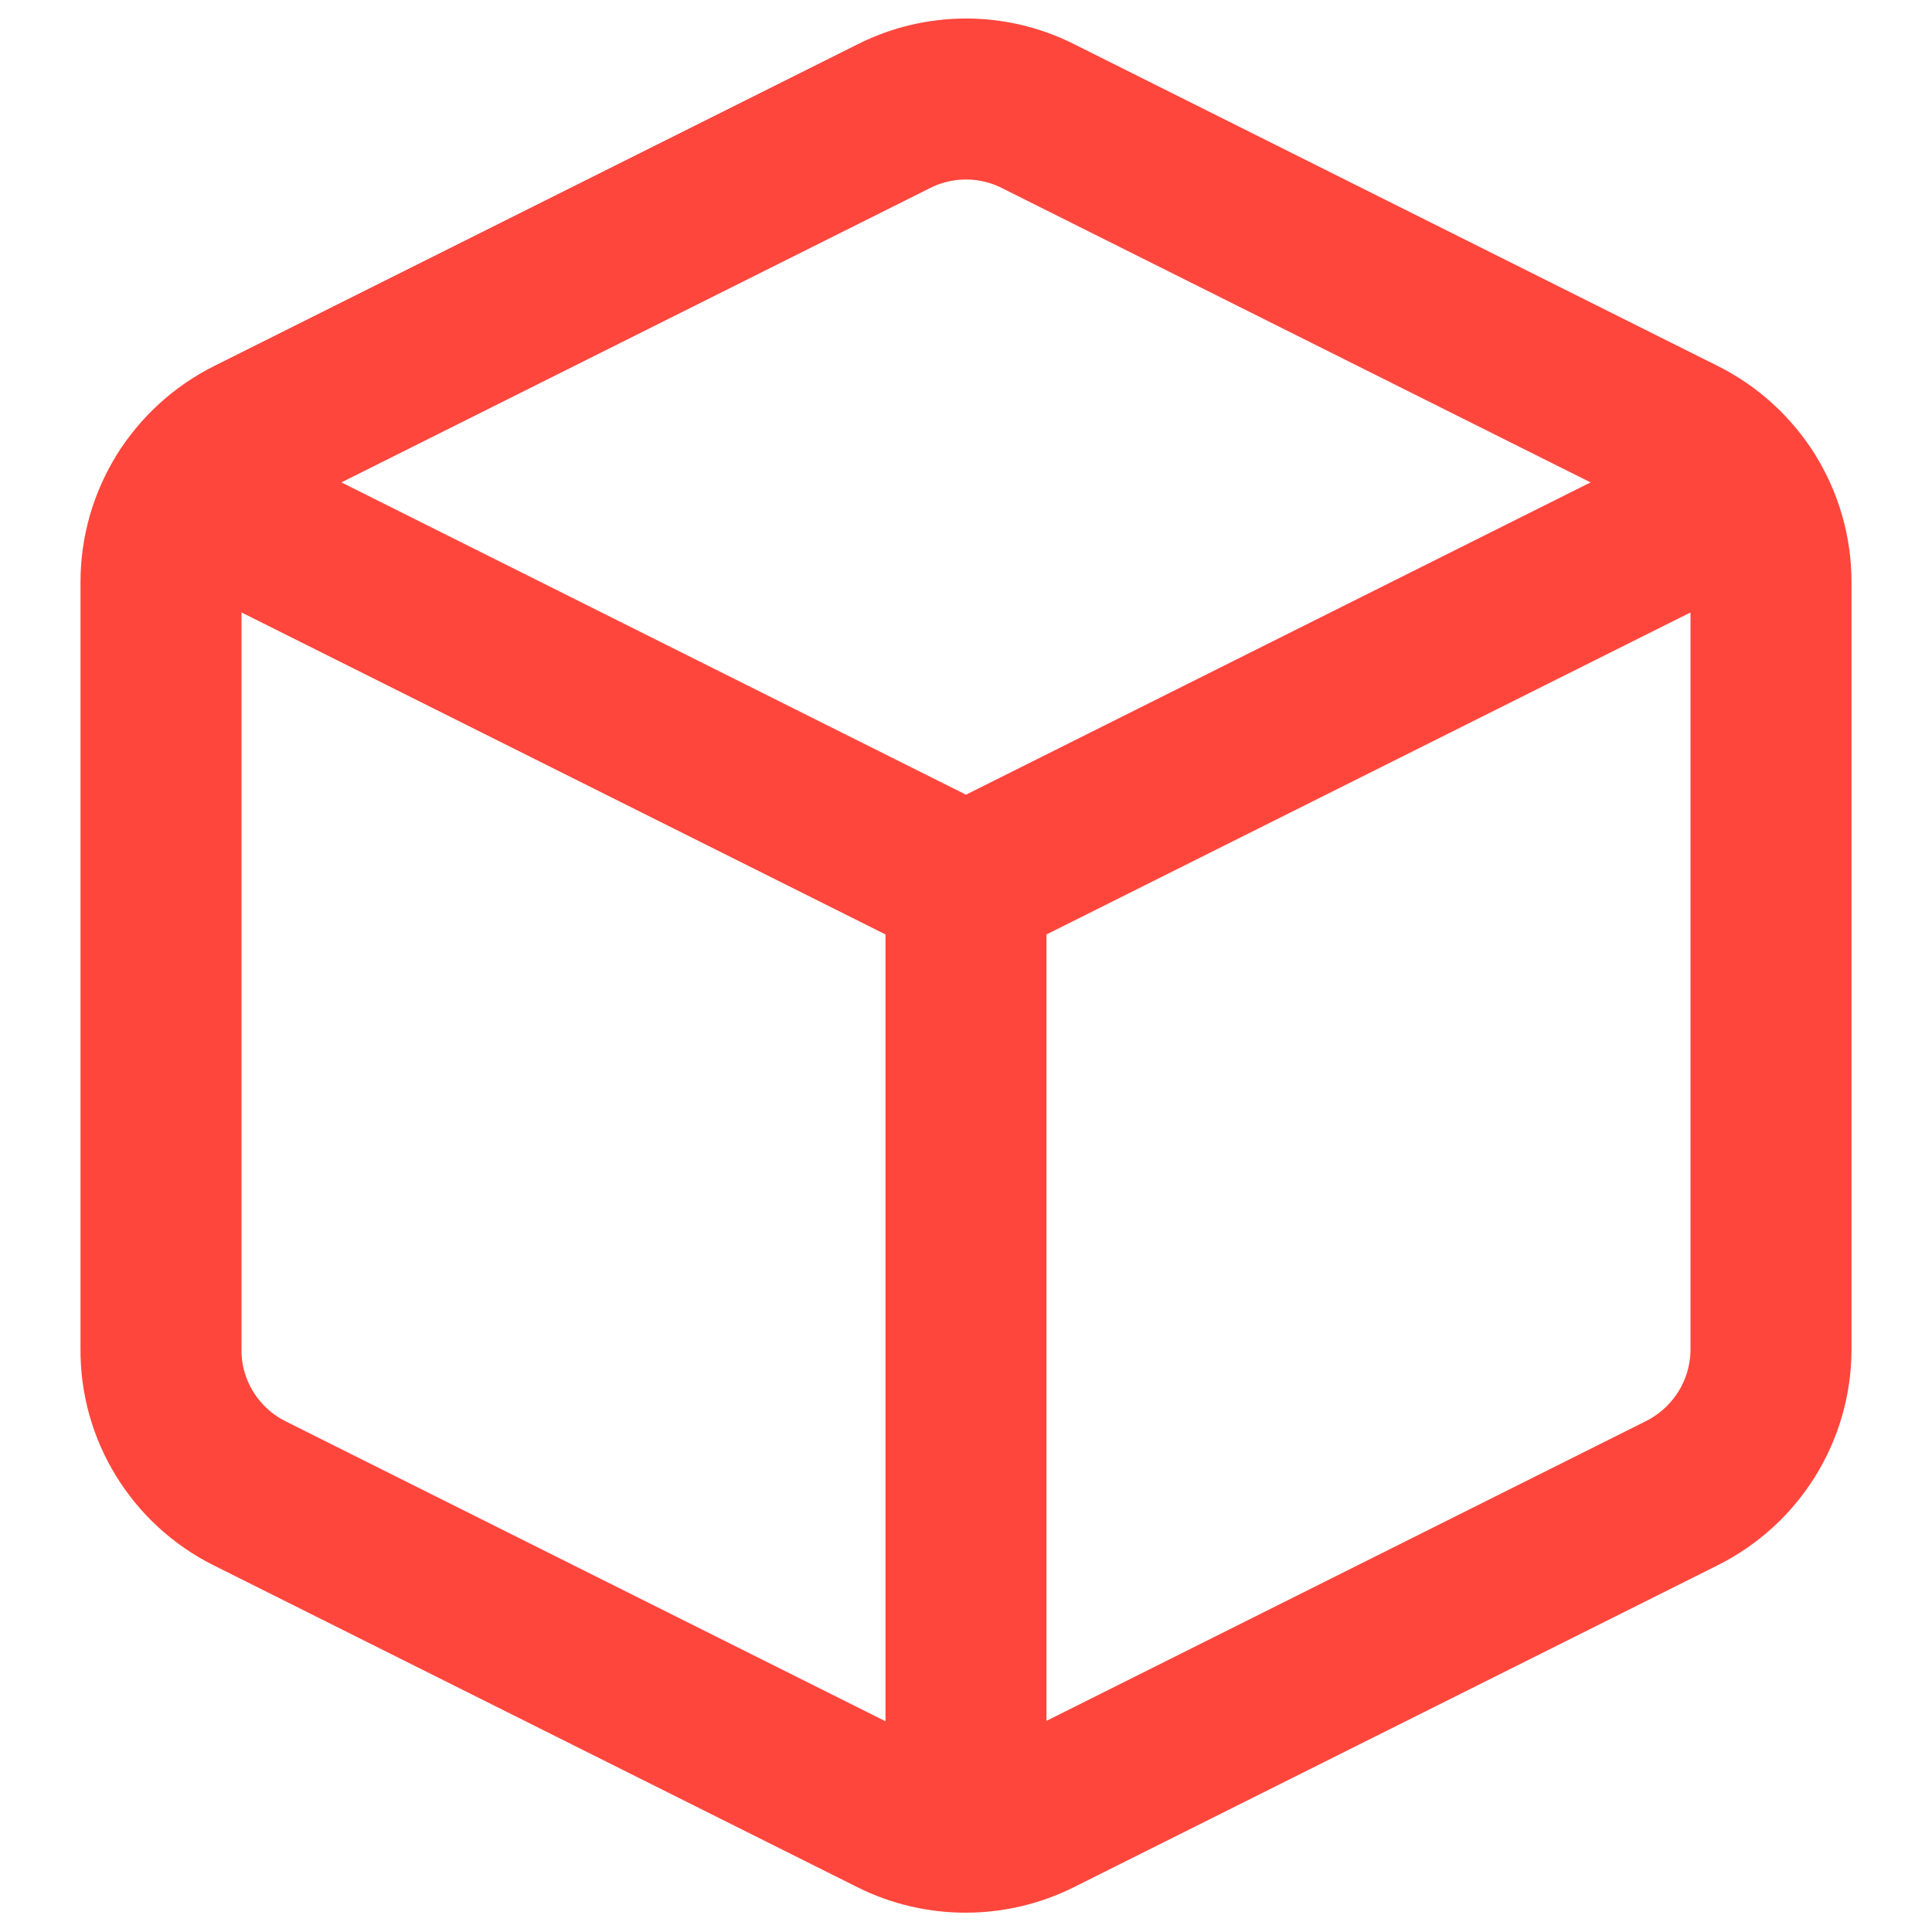
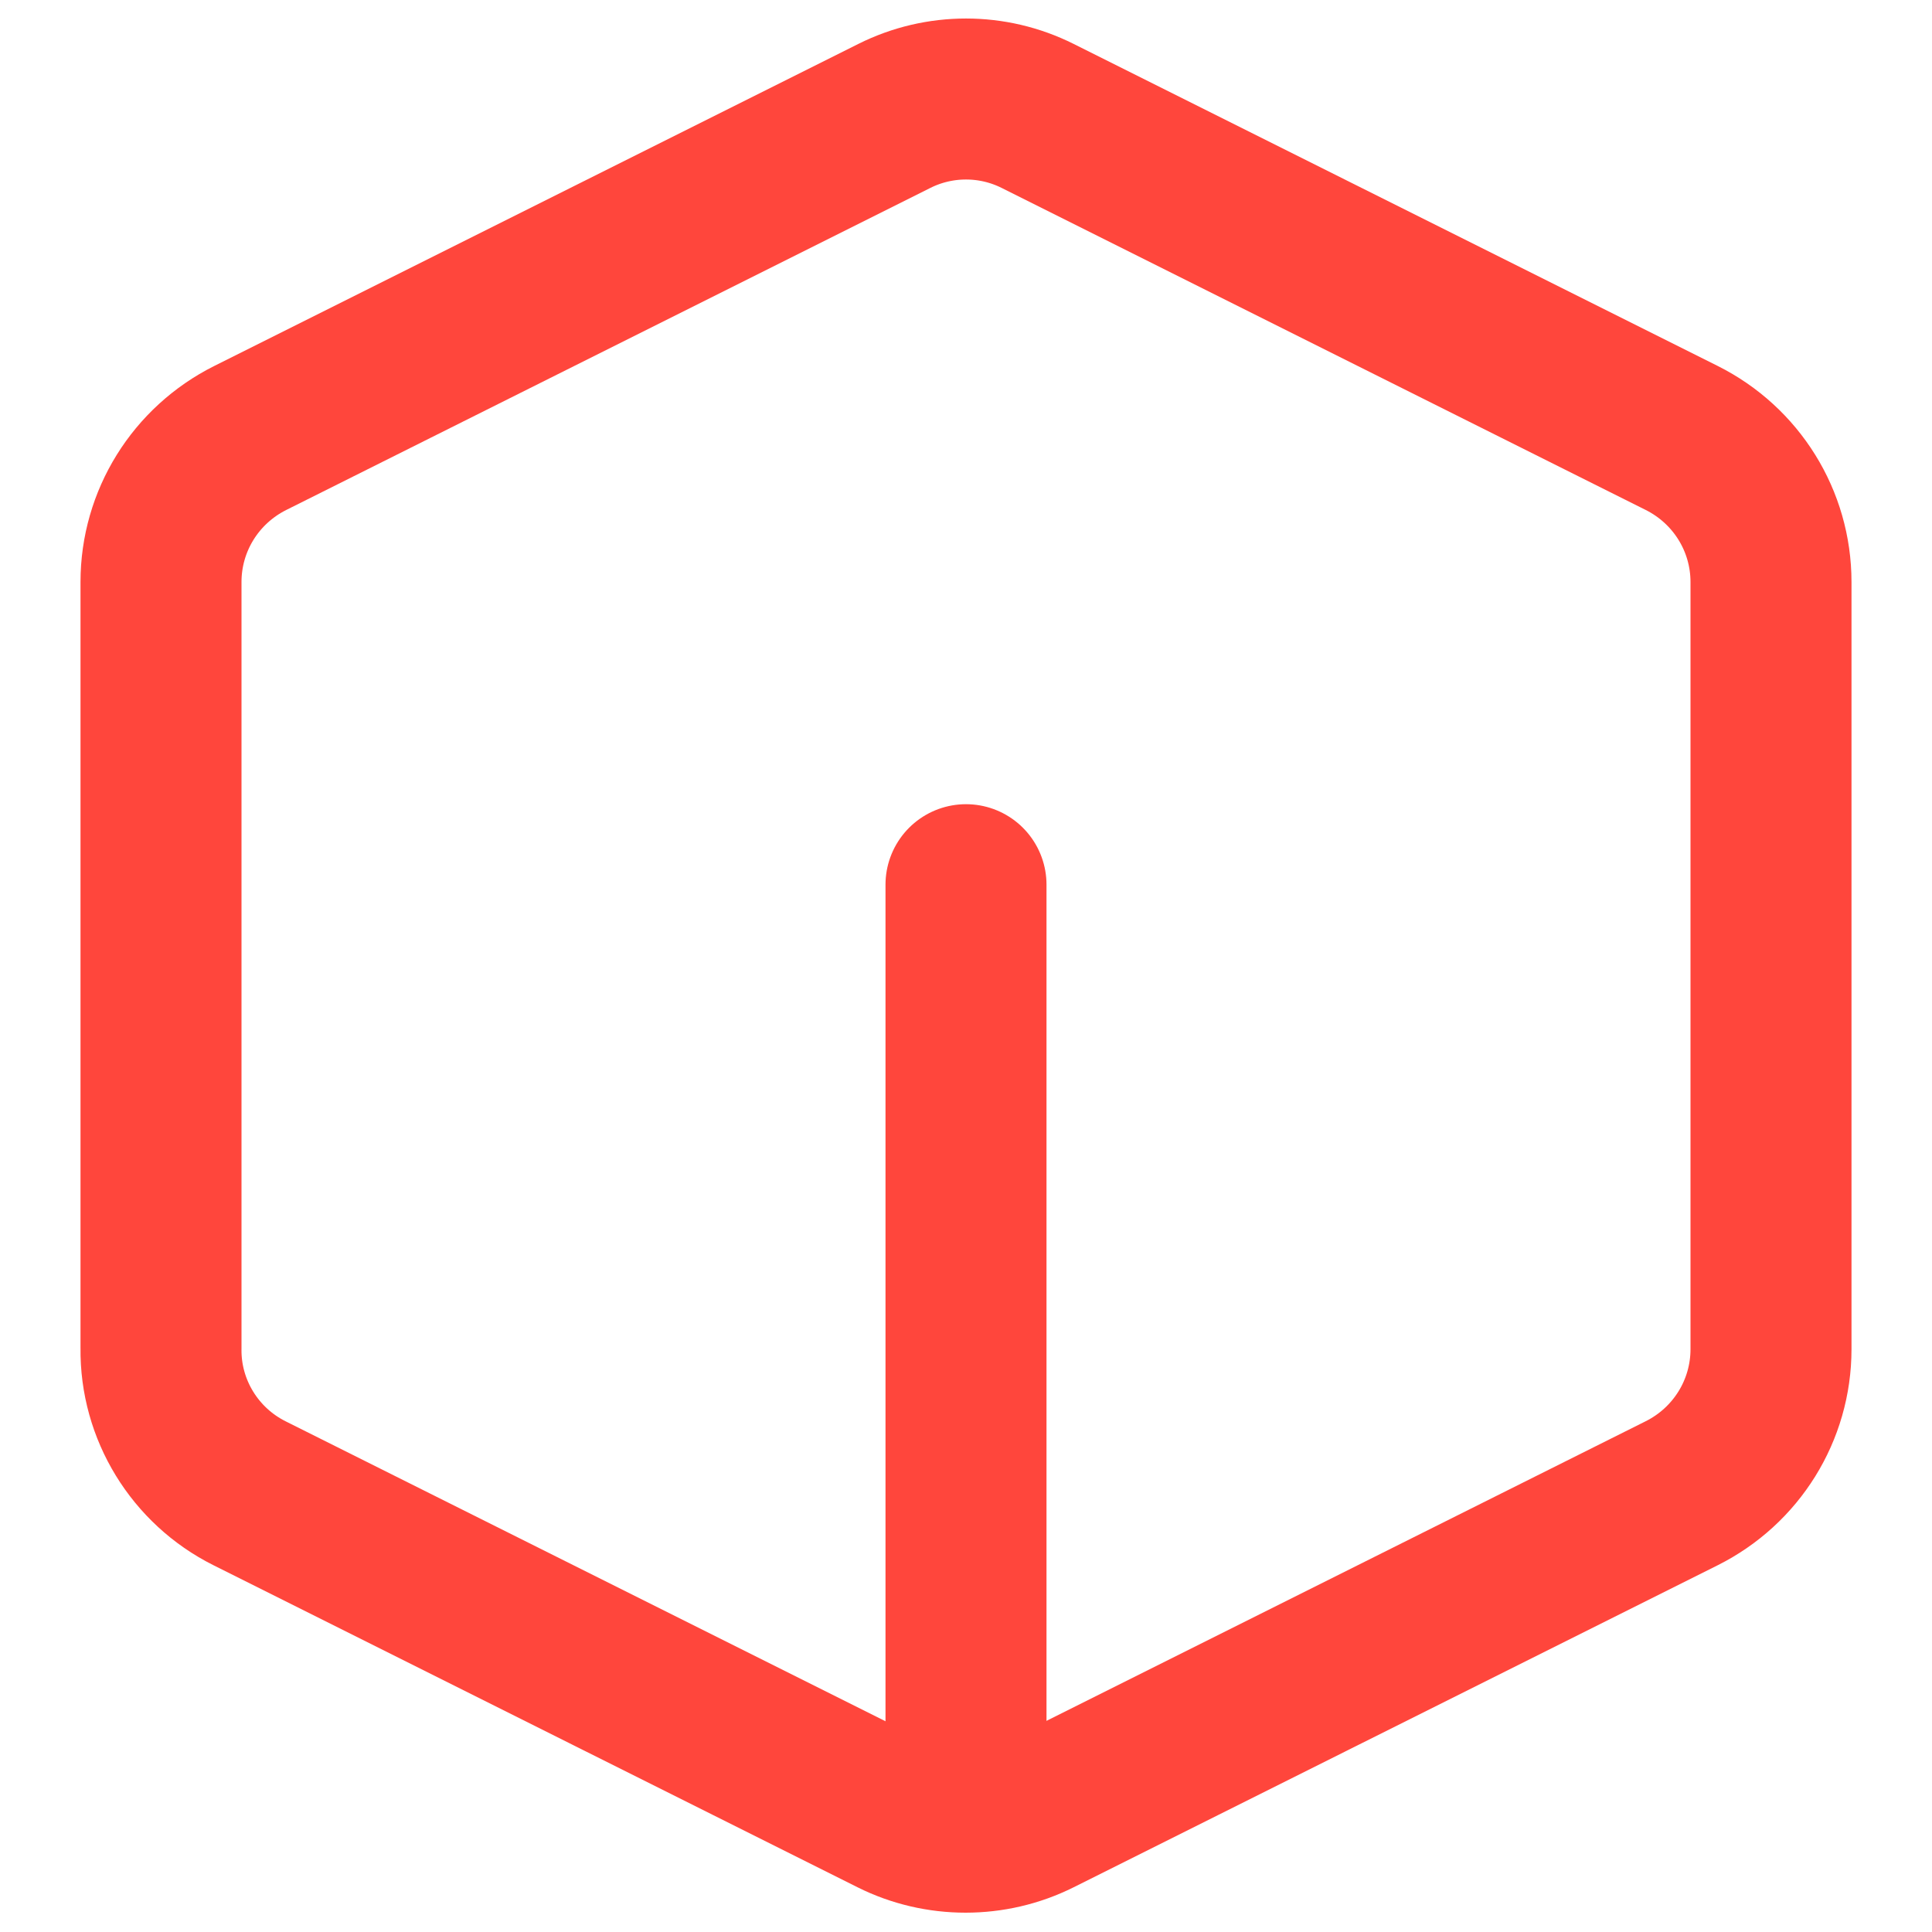
<svg xmlns="http://www.w3.org/2000/svg" id="Ebene_1" data-name="Ebene 1" viewBox="0 0 24 24">
  <defs>
    <style>
      .cls-1 {
        fill: none;
        stroke: #ff463c;
        stroke-linecap: round;
        stroke-linejoin: round;
        stroke-width: 2px;
      }
    </style>
  </defs>
  <g id="ico_func_red_box" data-name="ico/func/red/box">
    <g id="Group">
      <g id="Path">
        <path class="cls-1" d="m12.89,1.44l8,4c.68.34,1.11,1.03,1.11,1.79v9.53c0,.76-.43,1.45-1.11,1.79l-8,4c-.56.28-1.23.28-1.79,0l-8-4c-.68-.34-1.11-1.04-1.1-1.8V7.23c0-.76.43-1.45,1.11-1.79l8-4c.56-.28,1.22-.28,1.78,0Z" />
-         <polyline class="cls-1" points="2.32 6.15 12 10.99 21.68 6.15" />
        <path class="cls-1" d="m12,22.75v-11.76" />
      </g>
    </g>
  </g>
</svg>